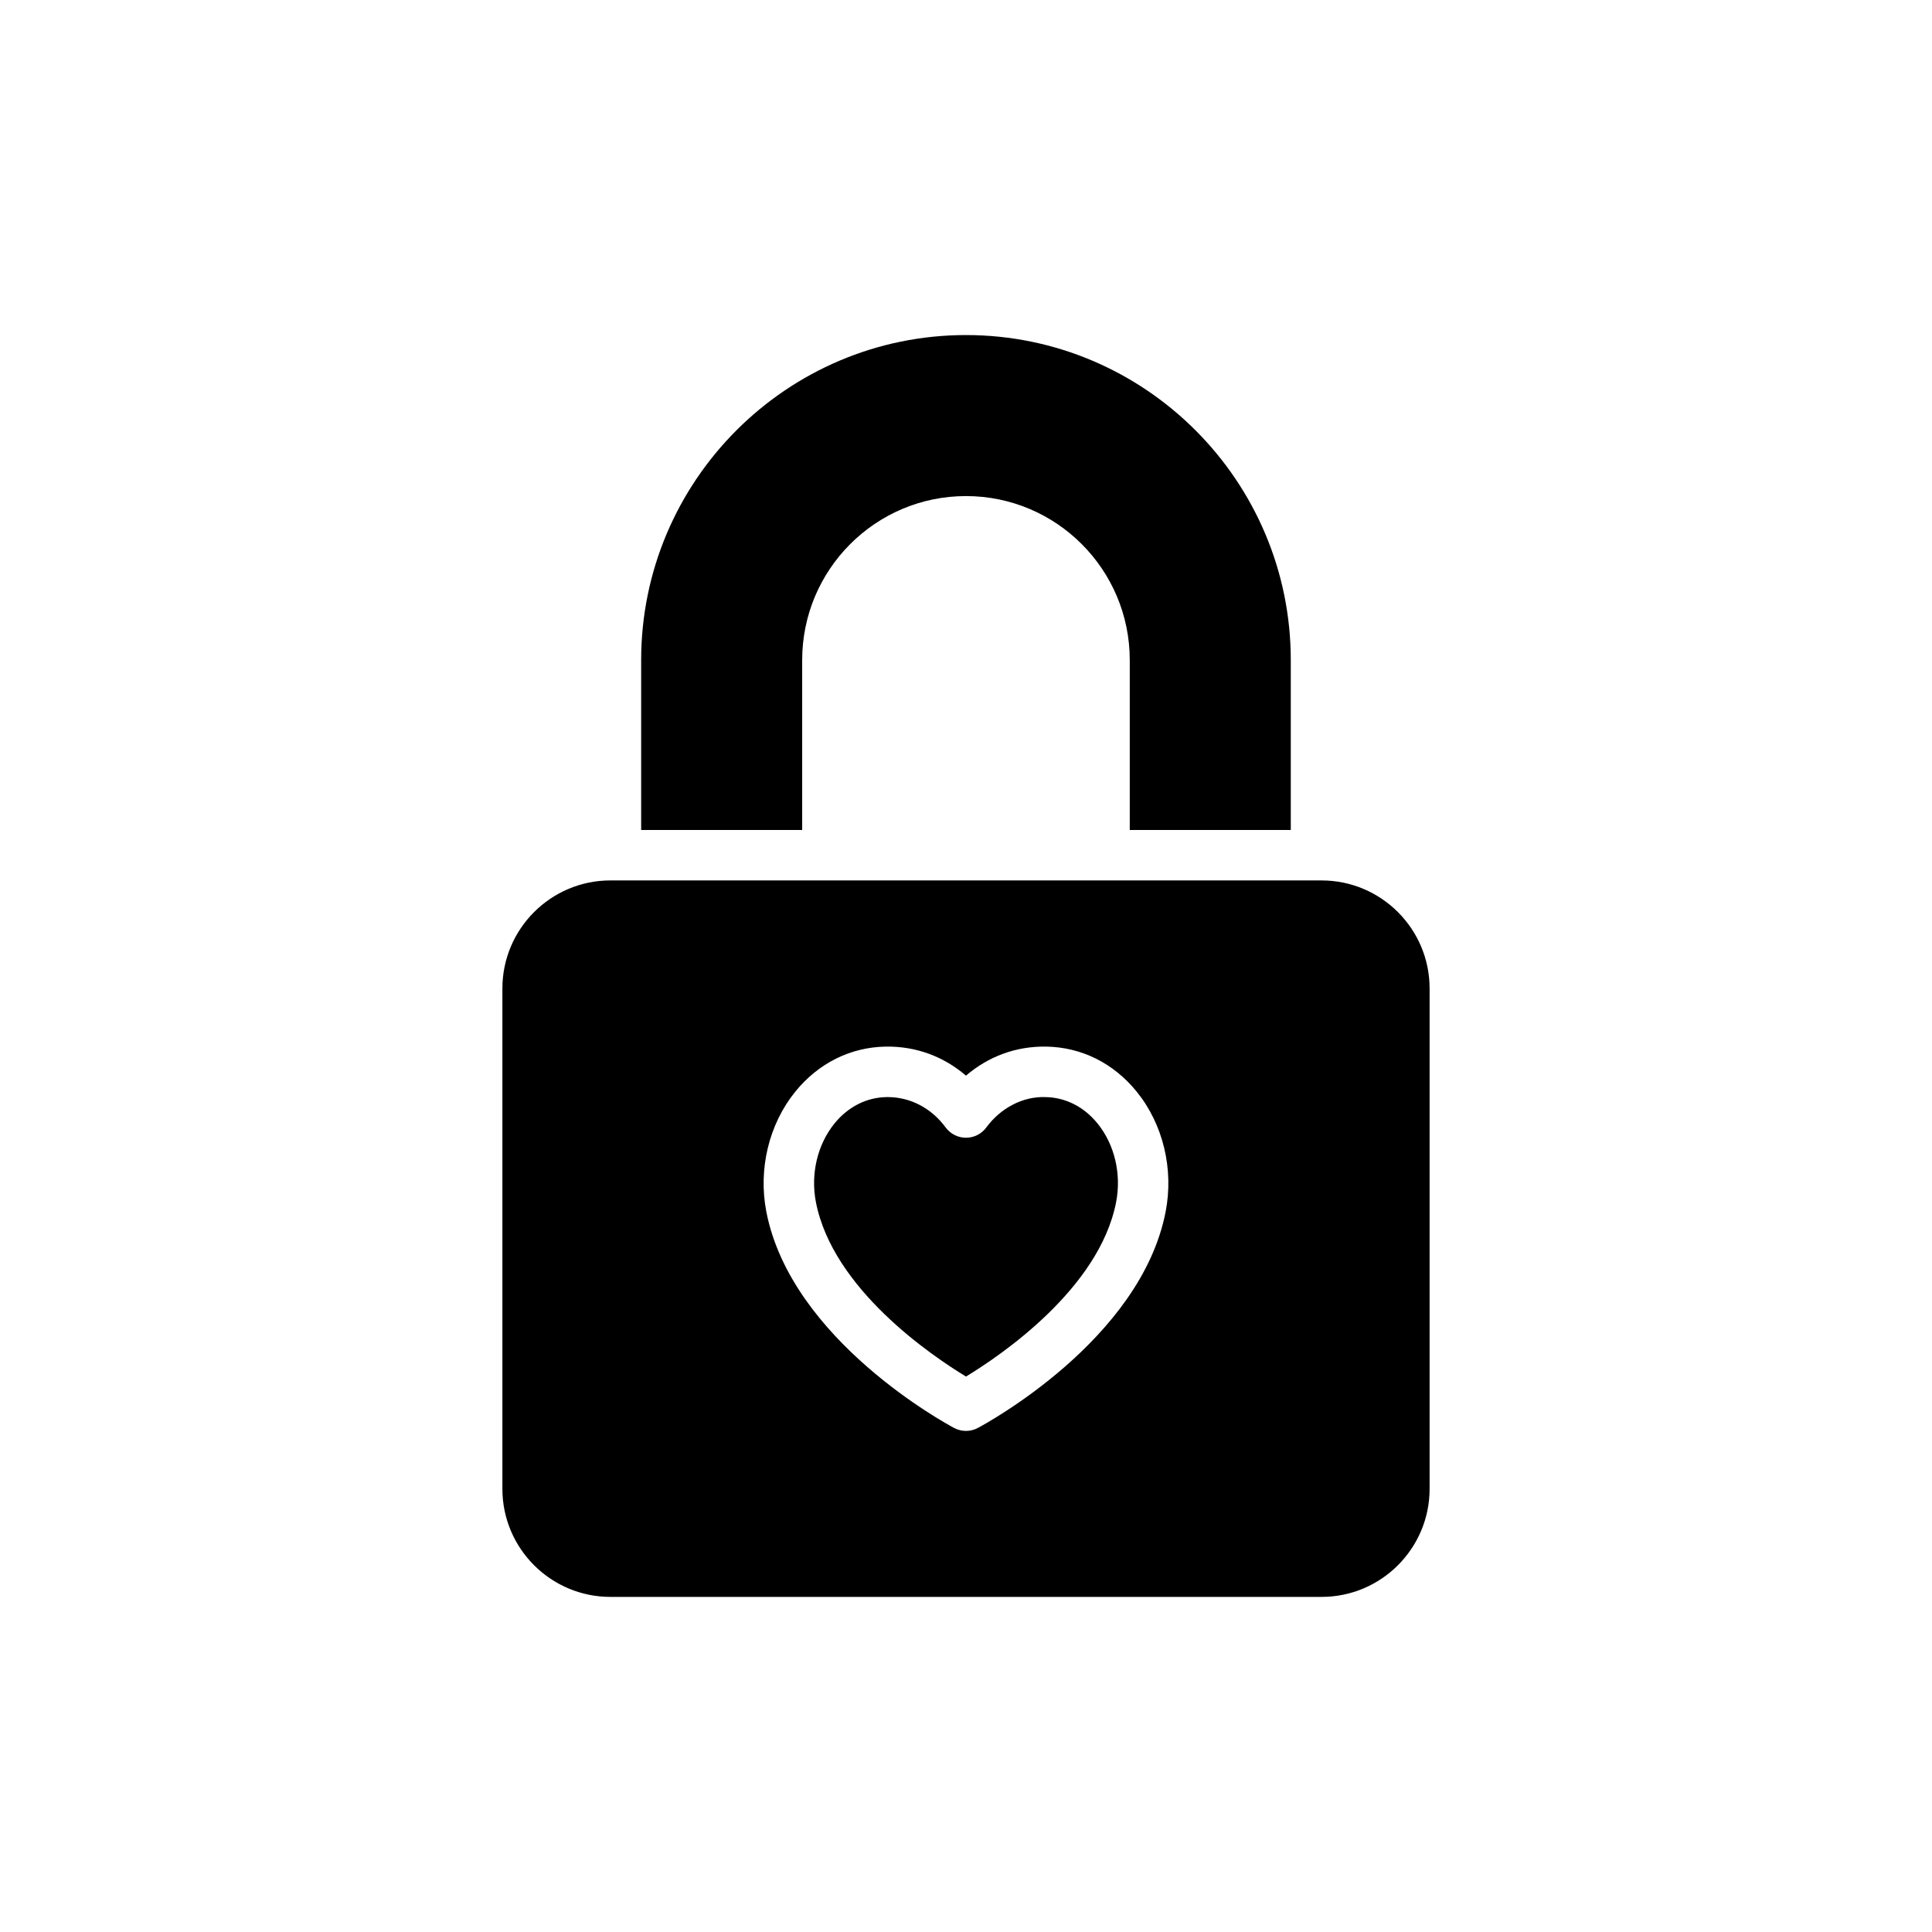
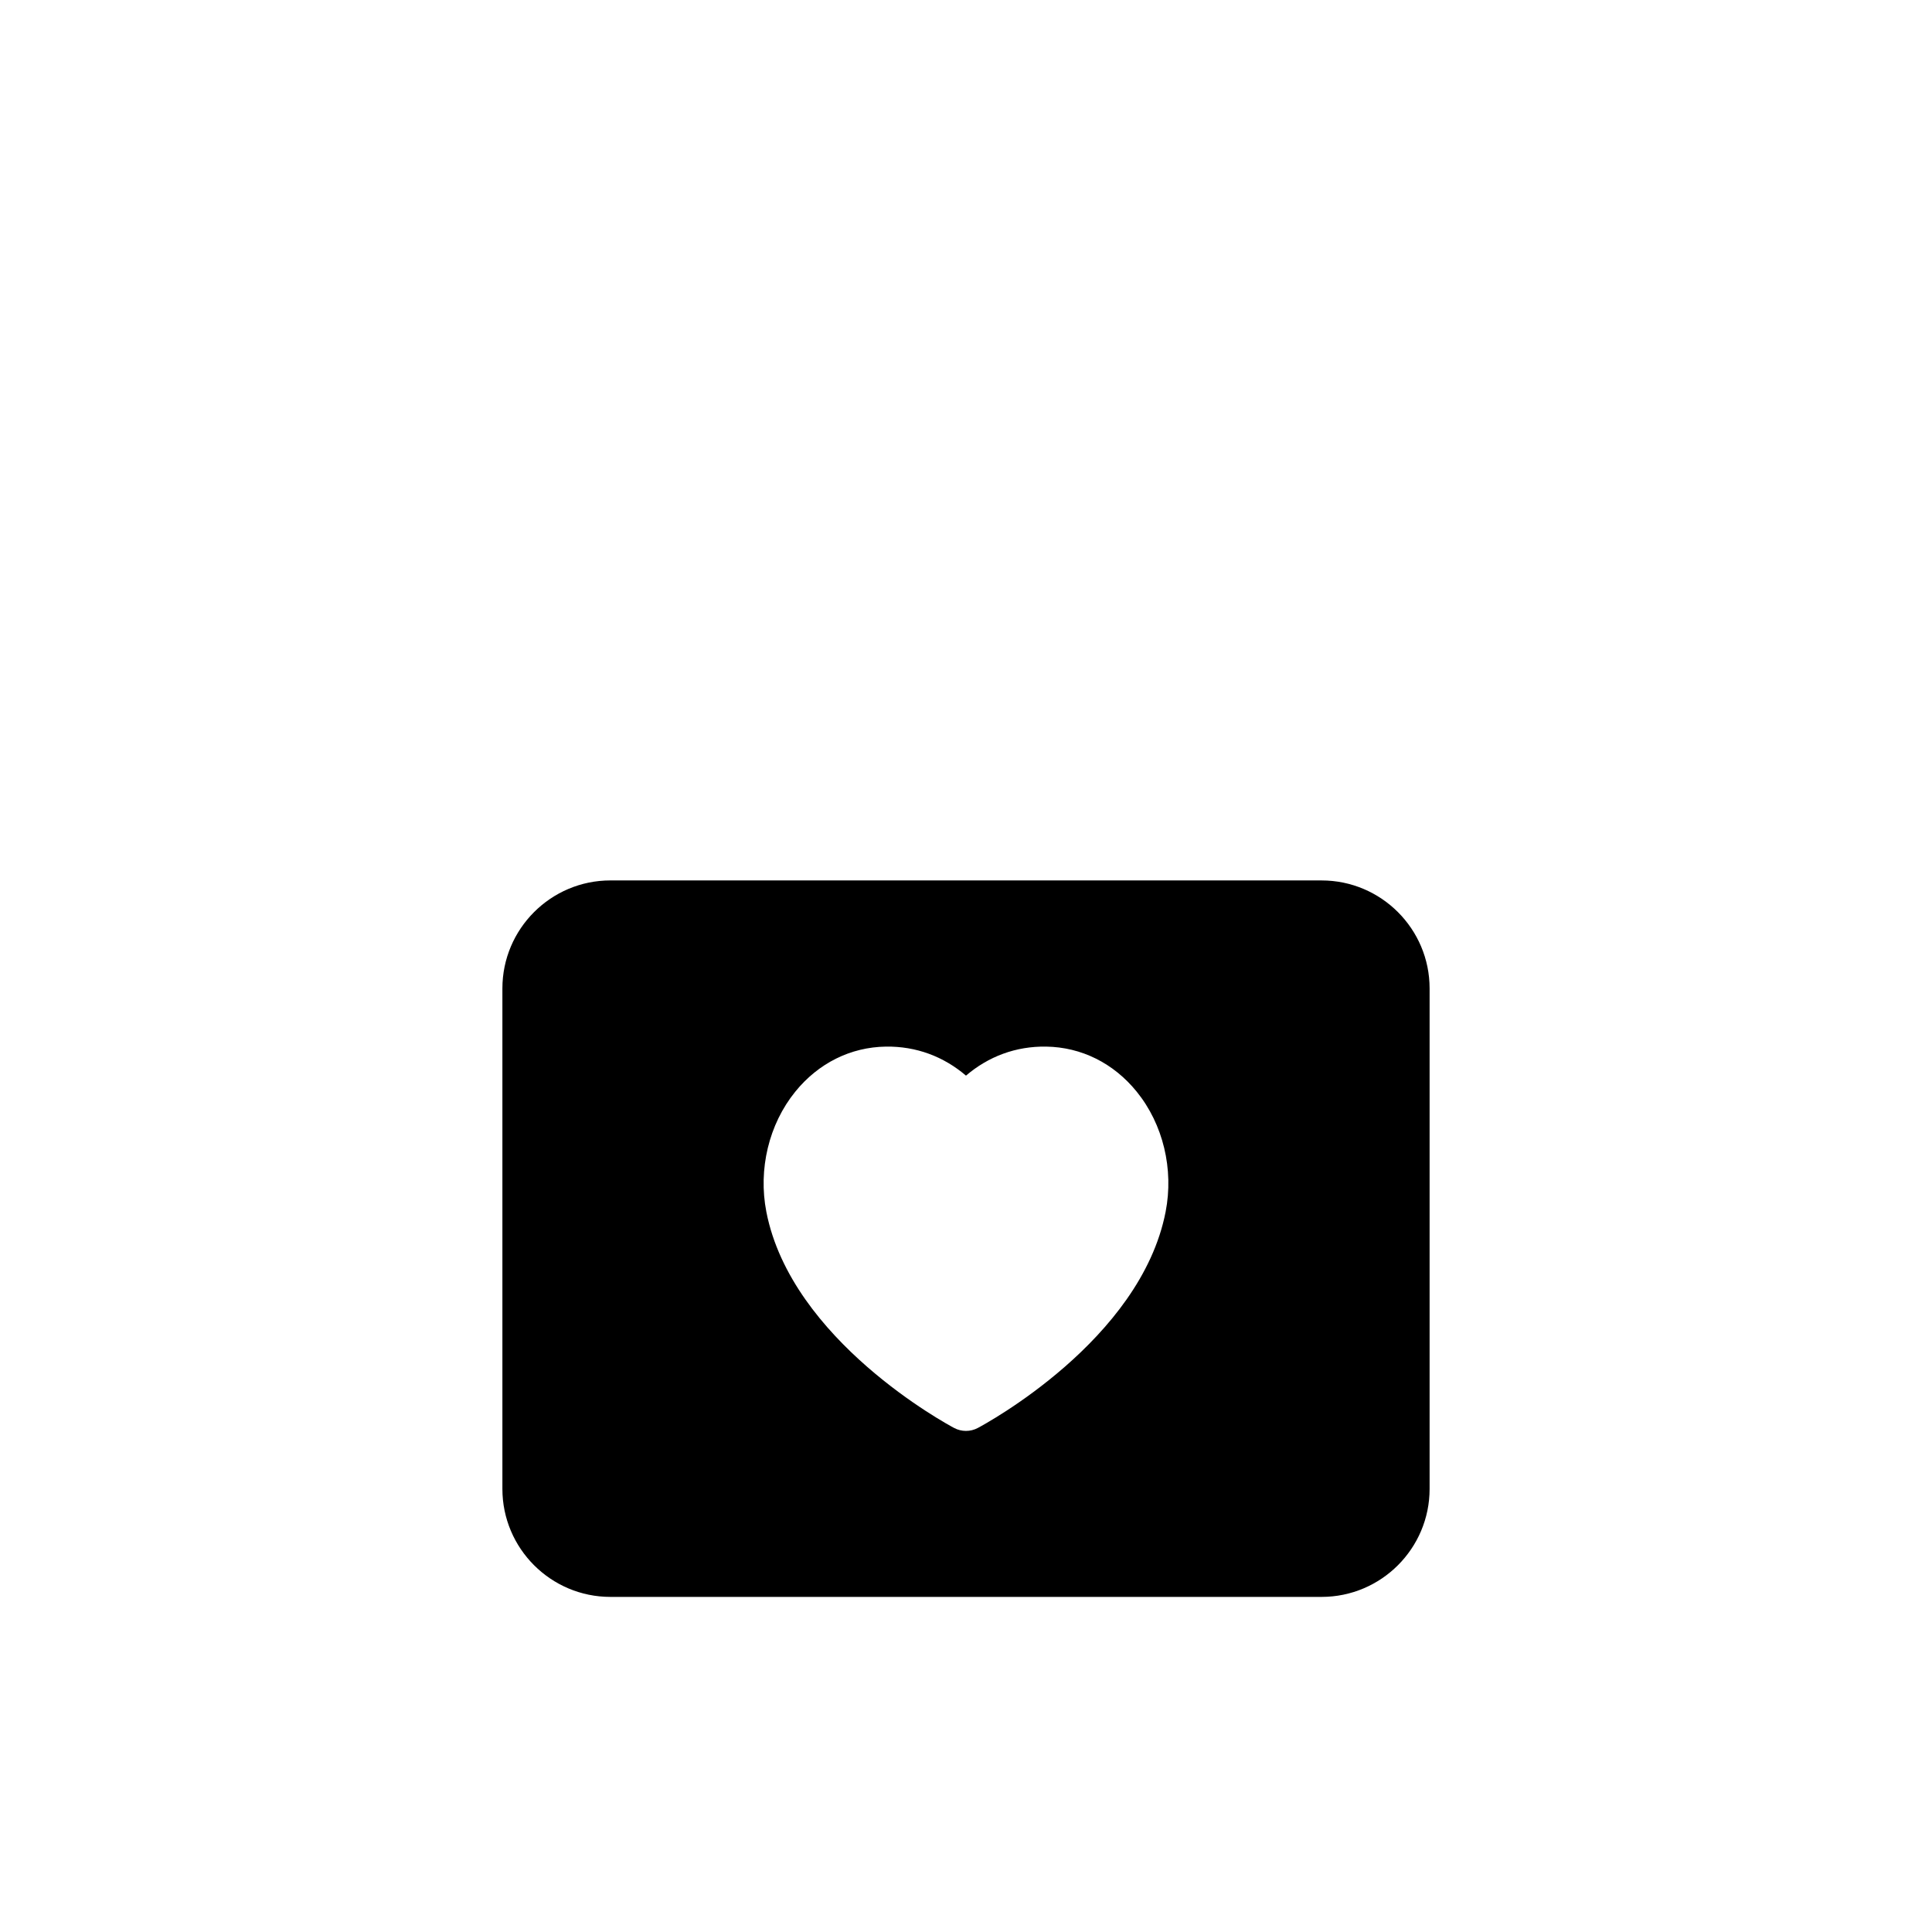
<svg xmlns="http://www.w3.org/2000/svg" fill="#000000" width="800px" height="800px" version="1.1" viewBox="144 144 512 512">
  <g>
-     <path d="m486.07 363.95v-45.012c0-47.488-38.59-86.145-86.078-86.145-47.488 0-86.078 38.656-86.078 86.145v45.012h42.672v-45.012c0-24.012 19.461-43.473 43.406-43.473 23.945 0 43.406 19.461 43.406 43.473v45.012z" />
-     <path d="m400 508.8c9.133-5.543 35.297-23.223 39.777-46.195 1.457-7.477-0.387-15.277-4.918-20.871-3.594-4.43-8.496-6.914-13.809-6.992h-0.008c-5.93-0.215-11.82 2.836-15.664 8.051-1.262 1.711-3.258 2.719-5.383 2.719-2.129 0-4.129-1.012-5.387-2.723-3.773-5.129-9.359-8.051-15.367-8.051-0.098 0-0.191 0-0.281 0.004-5.316 0.078-10.215 2.562-13.812 6.992-4.531 5.594-6.375 13.395-4.918 20.871 4.481 22.973 30.645 40.656 39.77 46.195z" />
    <path d="m277.14 405.95v132.62c0 15.785 12.84 28.625 28.625 28.625h188.47c15.785 0 28.625-12.84 28.625-28.625v-132.62c0-15.785-12.84-28.625-28.625-28.625l-188.47-0.004c-15.785 0-28.625 12.844-28.625 28.629zm77.621 27.352c6.133-7.559 14.656-11.801 23.996-11.941 8.039-0.117 15.305 2.621 21.238 7.691 5.945-5.07 13.188-7.816 21.254-7.691 9.332 0.141 17.855 4.383 23.988 11.941 7 8.633 9.871 20.543 7.66 31.855-6.641 34.074-48.02 56.344-49.777 57.273-0.98 0.52-2.051 0.777-3.129 0.777s-2.148-0.258-3.129-0.777c-1.762-0.93-43.129-23.199-49.77-57.273-2.199-11.312 0.668-23.223 7.668-31.855z" />
  </g>
</svg>